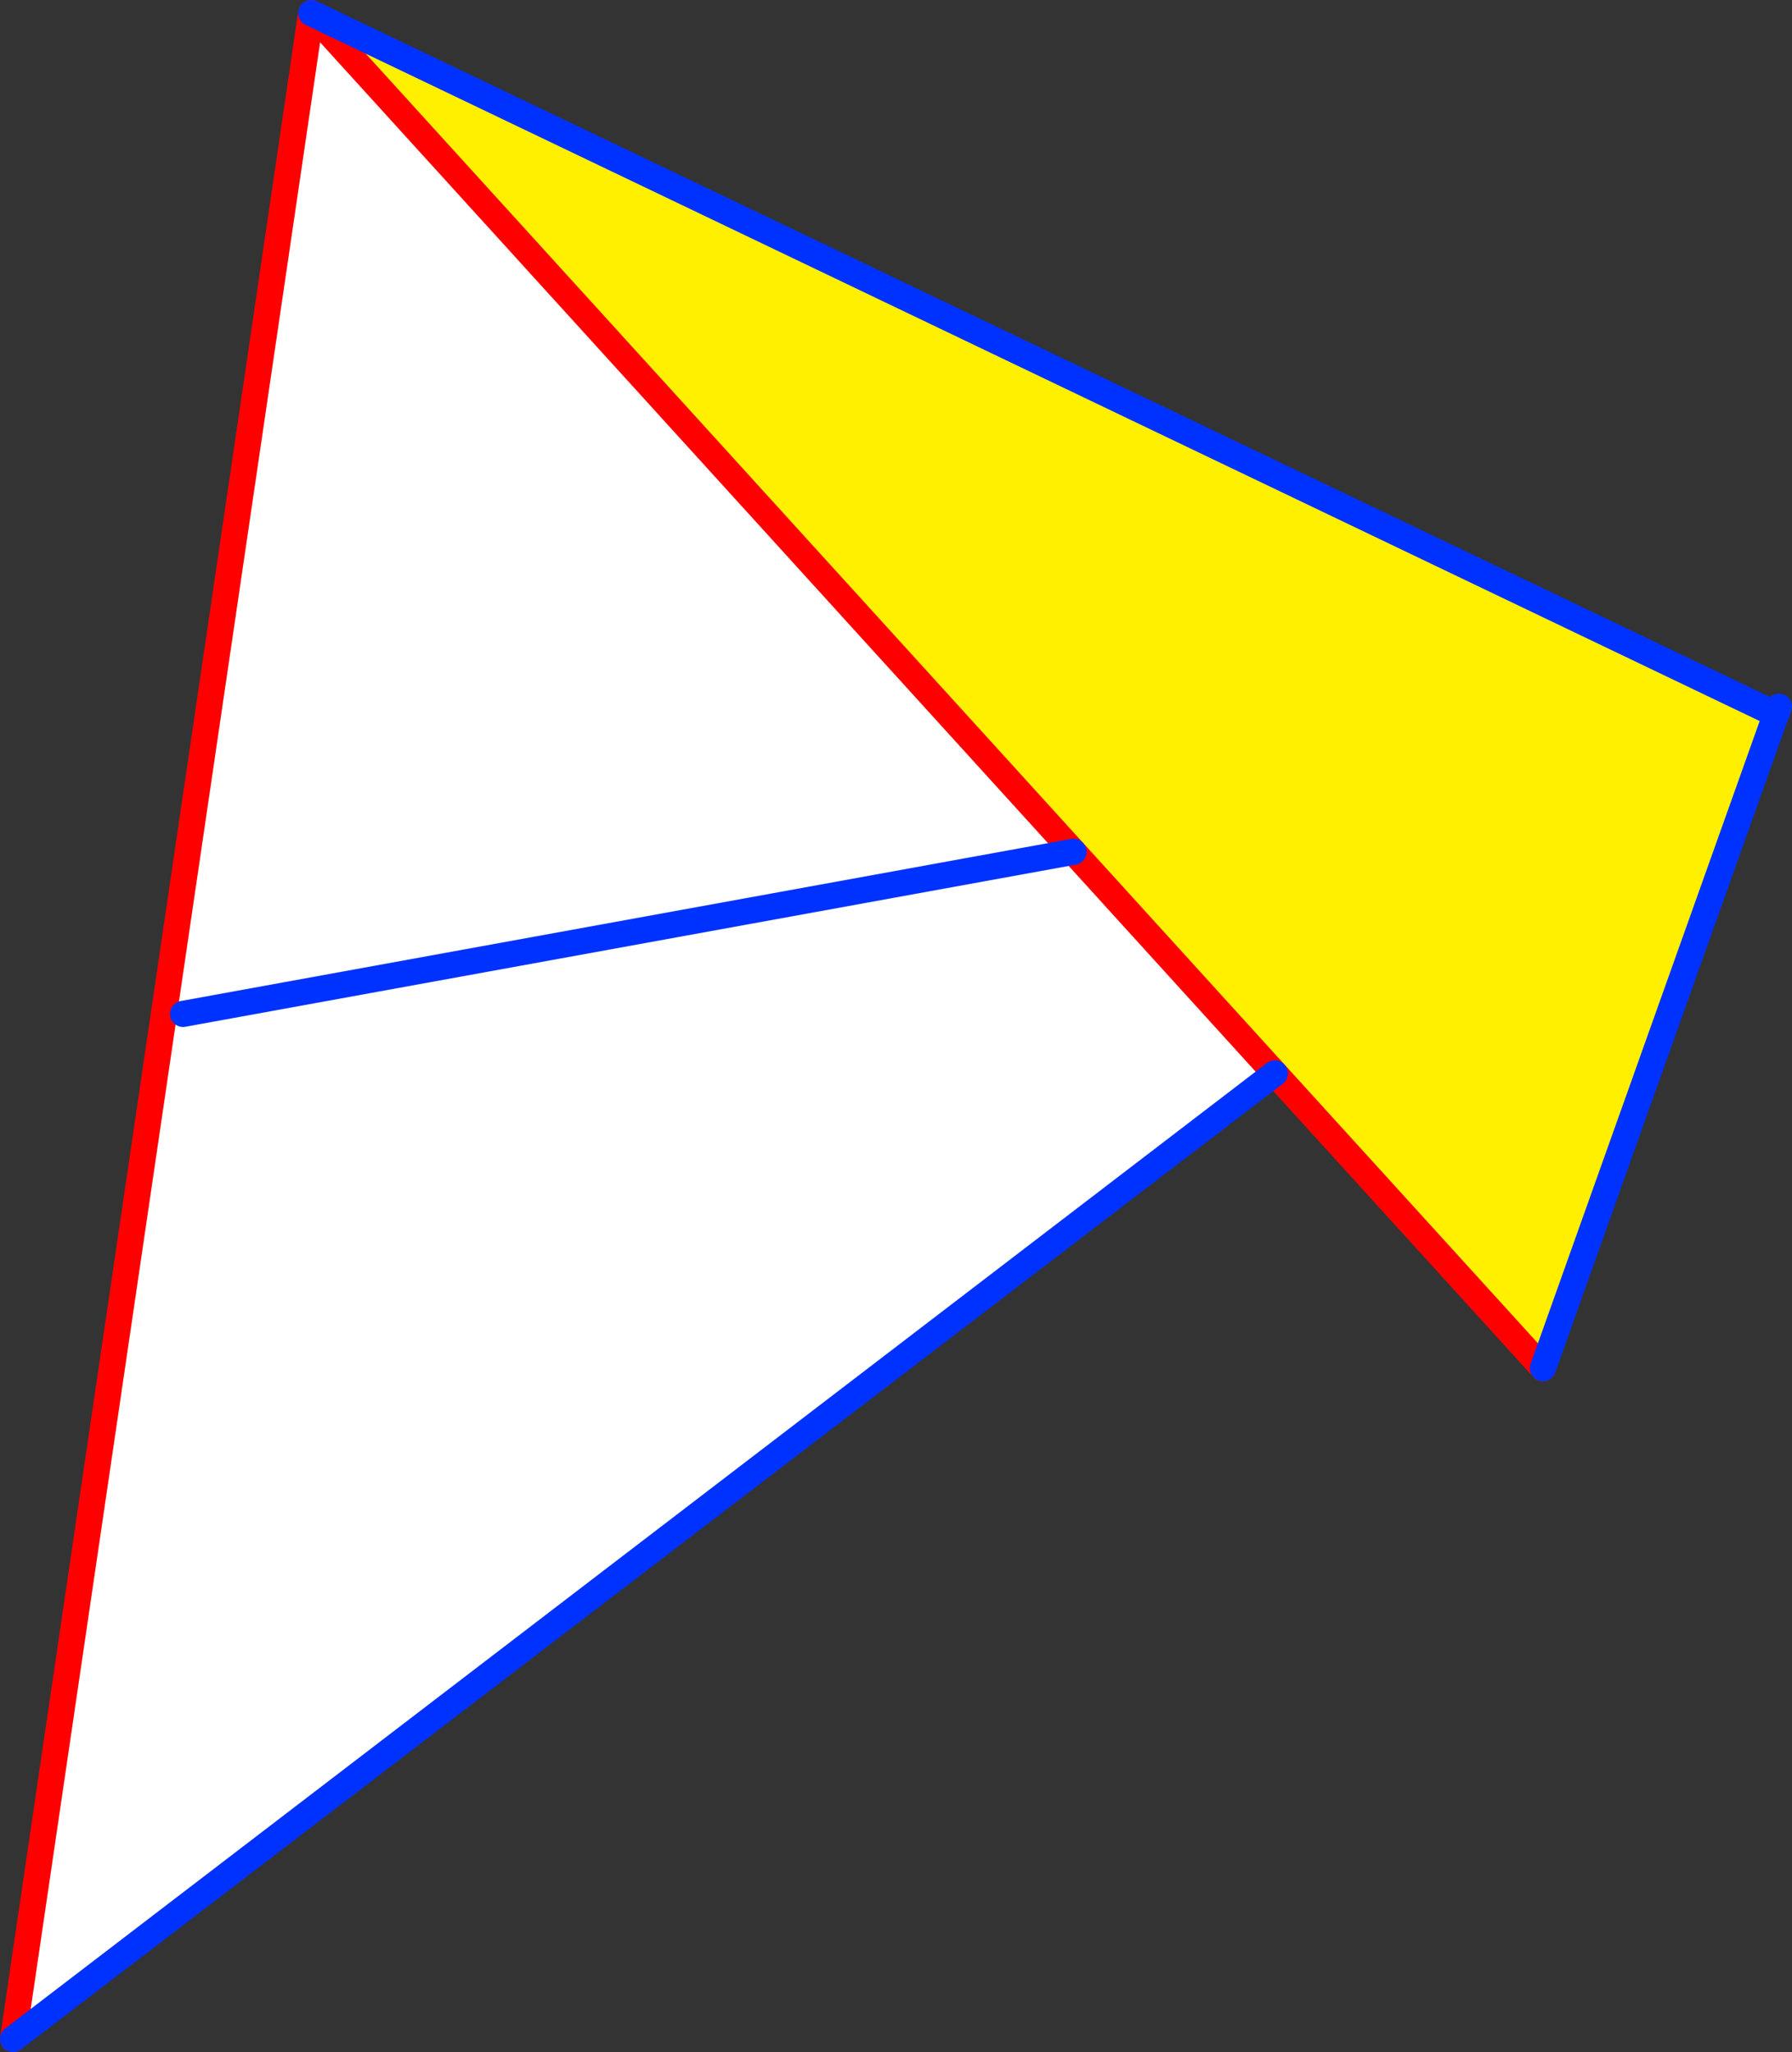
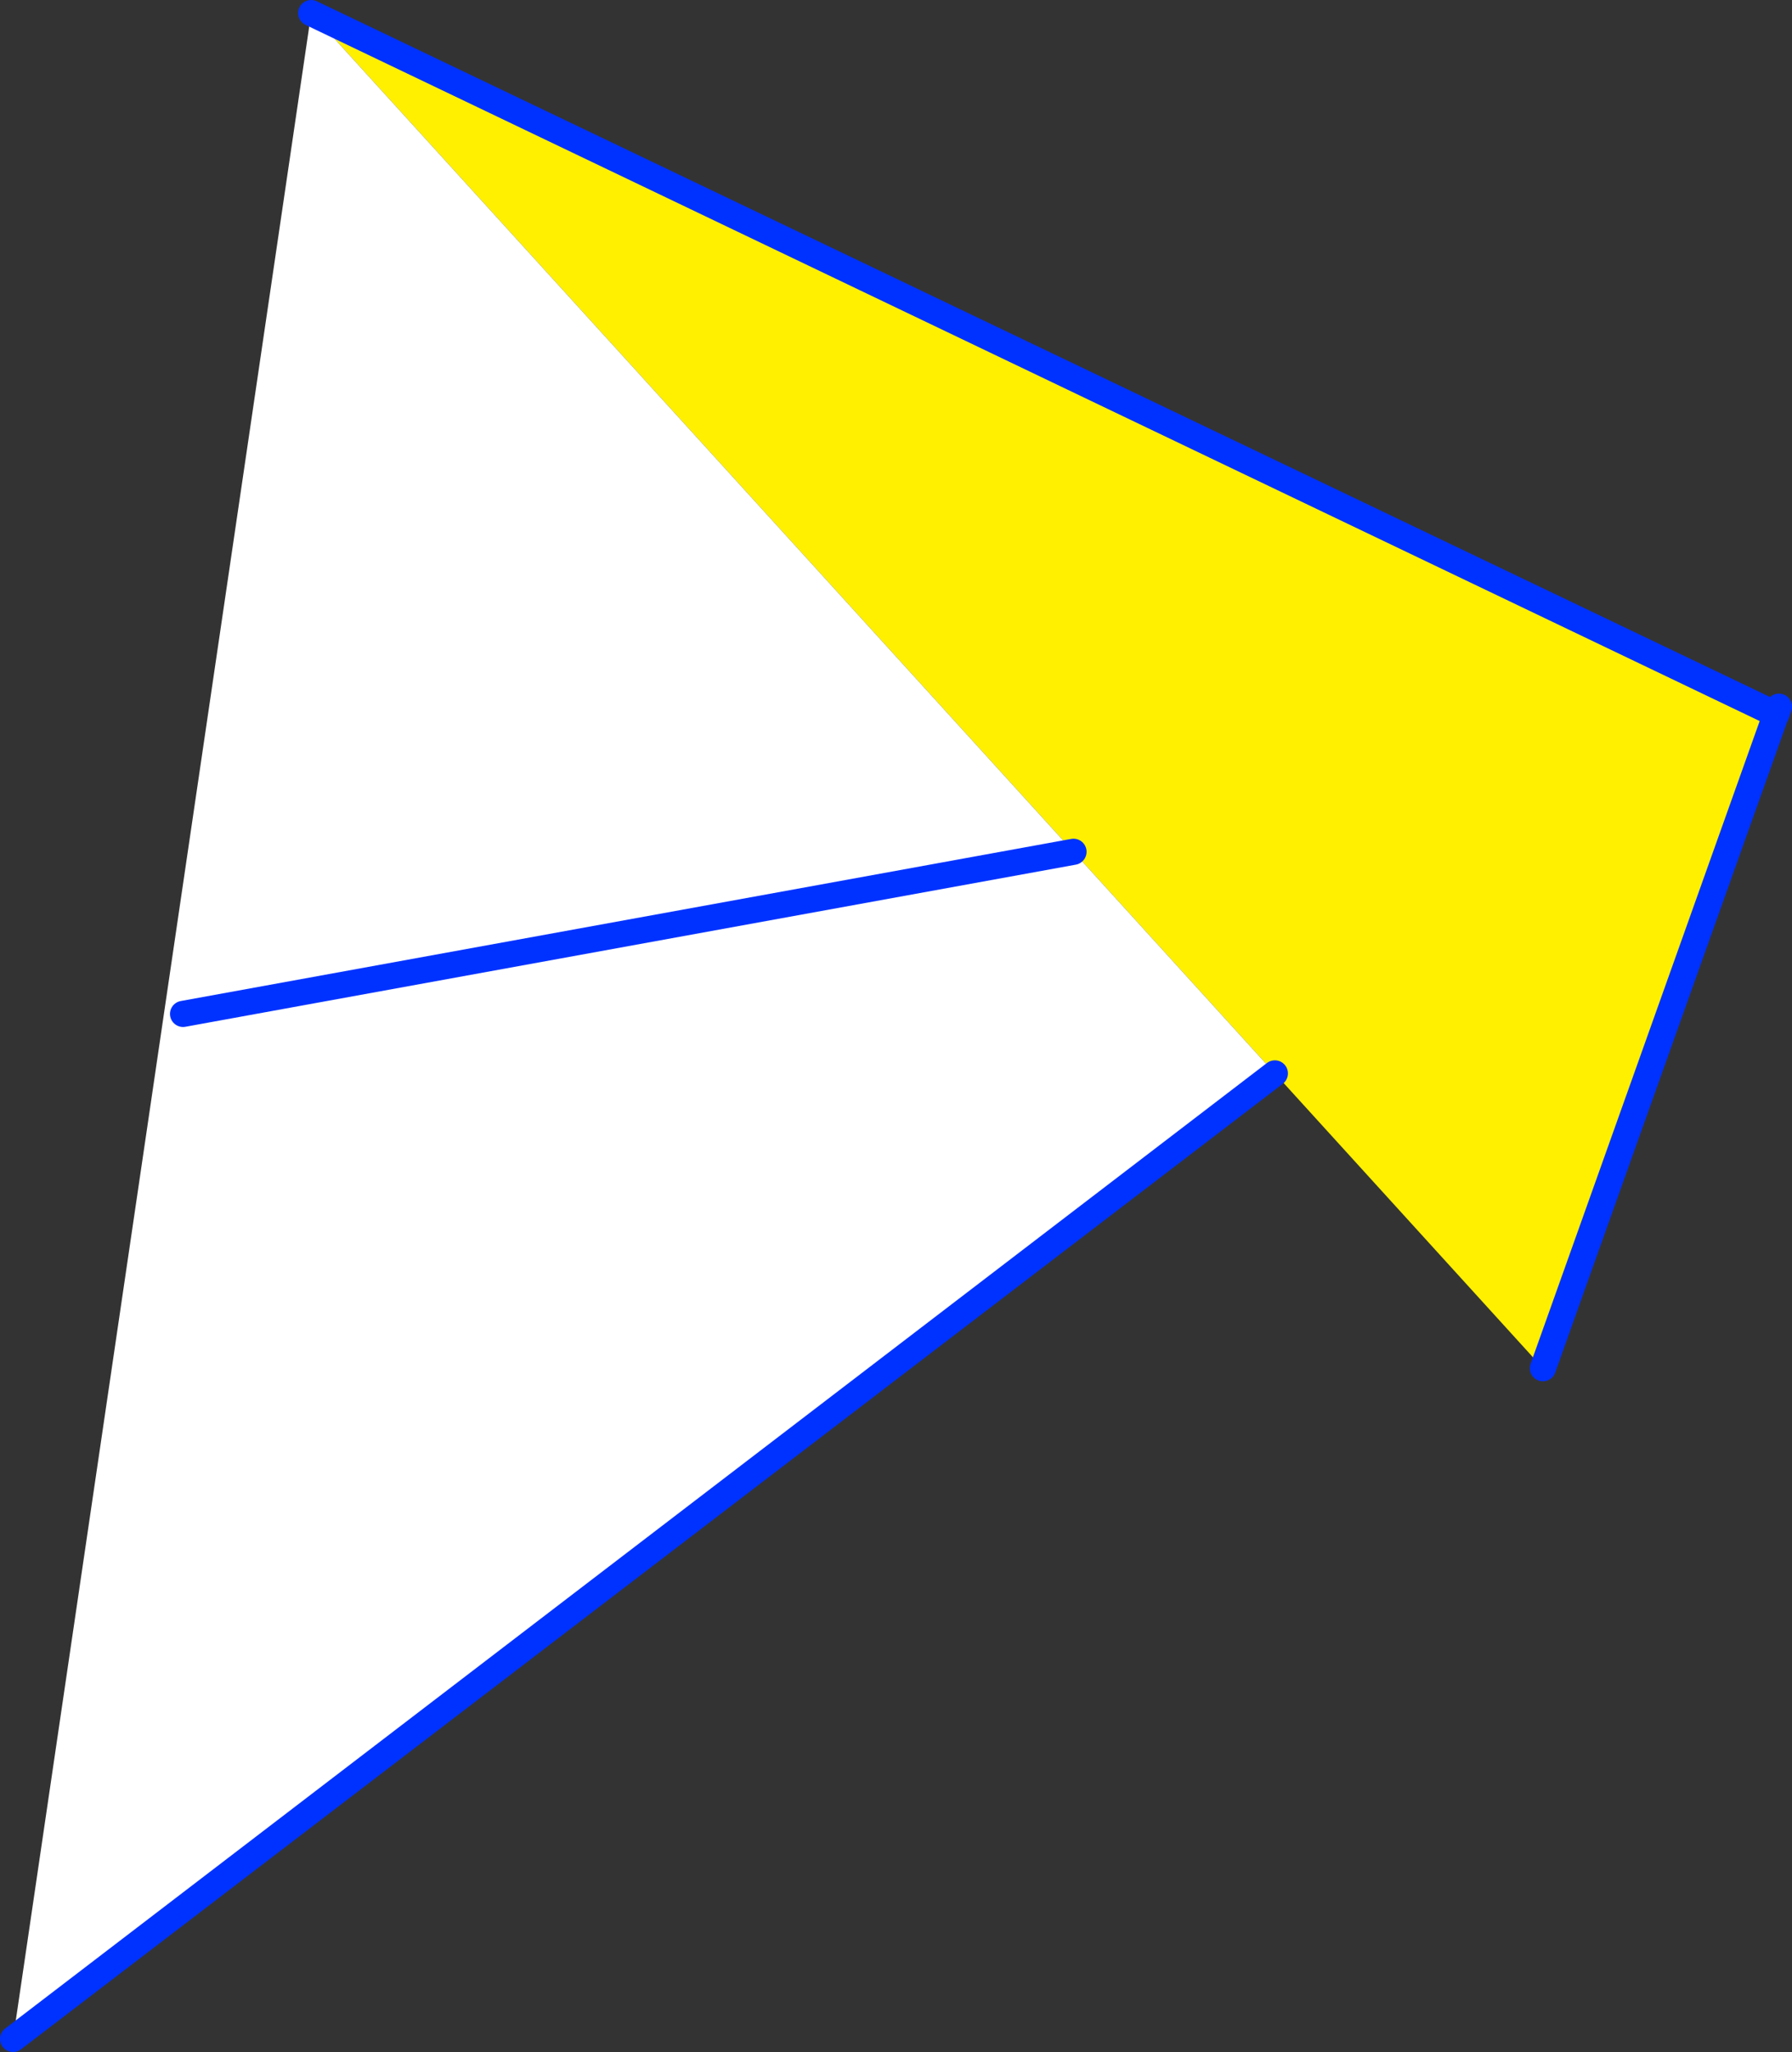
<svg xmlns="http://www.w3.org/2000/svg" height="156.95px" width="137.05px">
  <rect width="100%" height="100%" fill="#333333" stroke="none" />
  <g transform="matrix(1.0, 0.0, 0.0, 1.0, -299.9, -213.7)">
    <path d="M435.75 268.35 L435.7 268.4 417.9 318.35 397.4 295.8 382.0 278.85 323.7 214.7 435.75 268.35" fill="#fff000" fill-rule="evenodd" stroke="none" />
    <path d="M397.4 295.8 L300.9 369.65 323.7 214.7 382.0 278.85 397.4 295.8 M313.9 291.25 L382.0 278.85 313.9 291.25" fill="#ffffff" fill-rule="evenodd" stroke="none" />
-     <path d="M417.9 318.35 L397.4 295.8 382.0 278.85 323.7 214.7 300.9 369.65" fill="none" stroke="#ff0000" stroke-linecap="round" stroke-linejoin="round" stroke-width="2.0" />
    <path d="M435.75 268.35 L435.7 268.4 417.9 318.35 M323.7 214.7 L435.75 268.35 435.95 267.75" fill="none" stroke="#0032ff" stroke-linecap="round" stroke-linejoin="round" stroke-width="2.0" />
    <path d="M397.4 295.8 L300.9 369.65 M382.0 278.85 L313.9 291.25" fill="none" stroke="#0032ff" stroke-linecap="round" stroke-linejoin="round" stroke-width="2.0" />
  </g>
</svg>